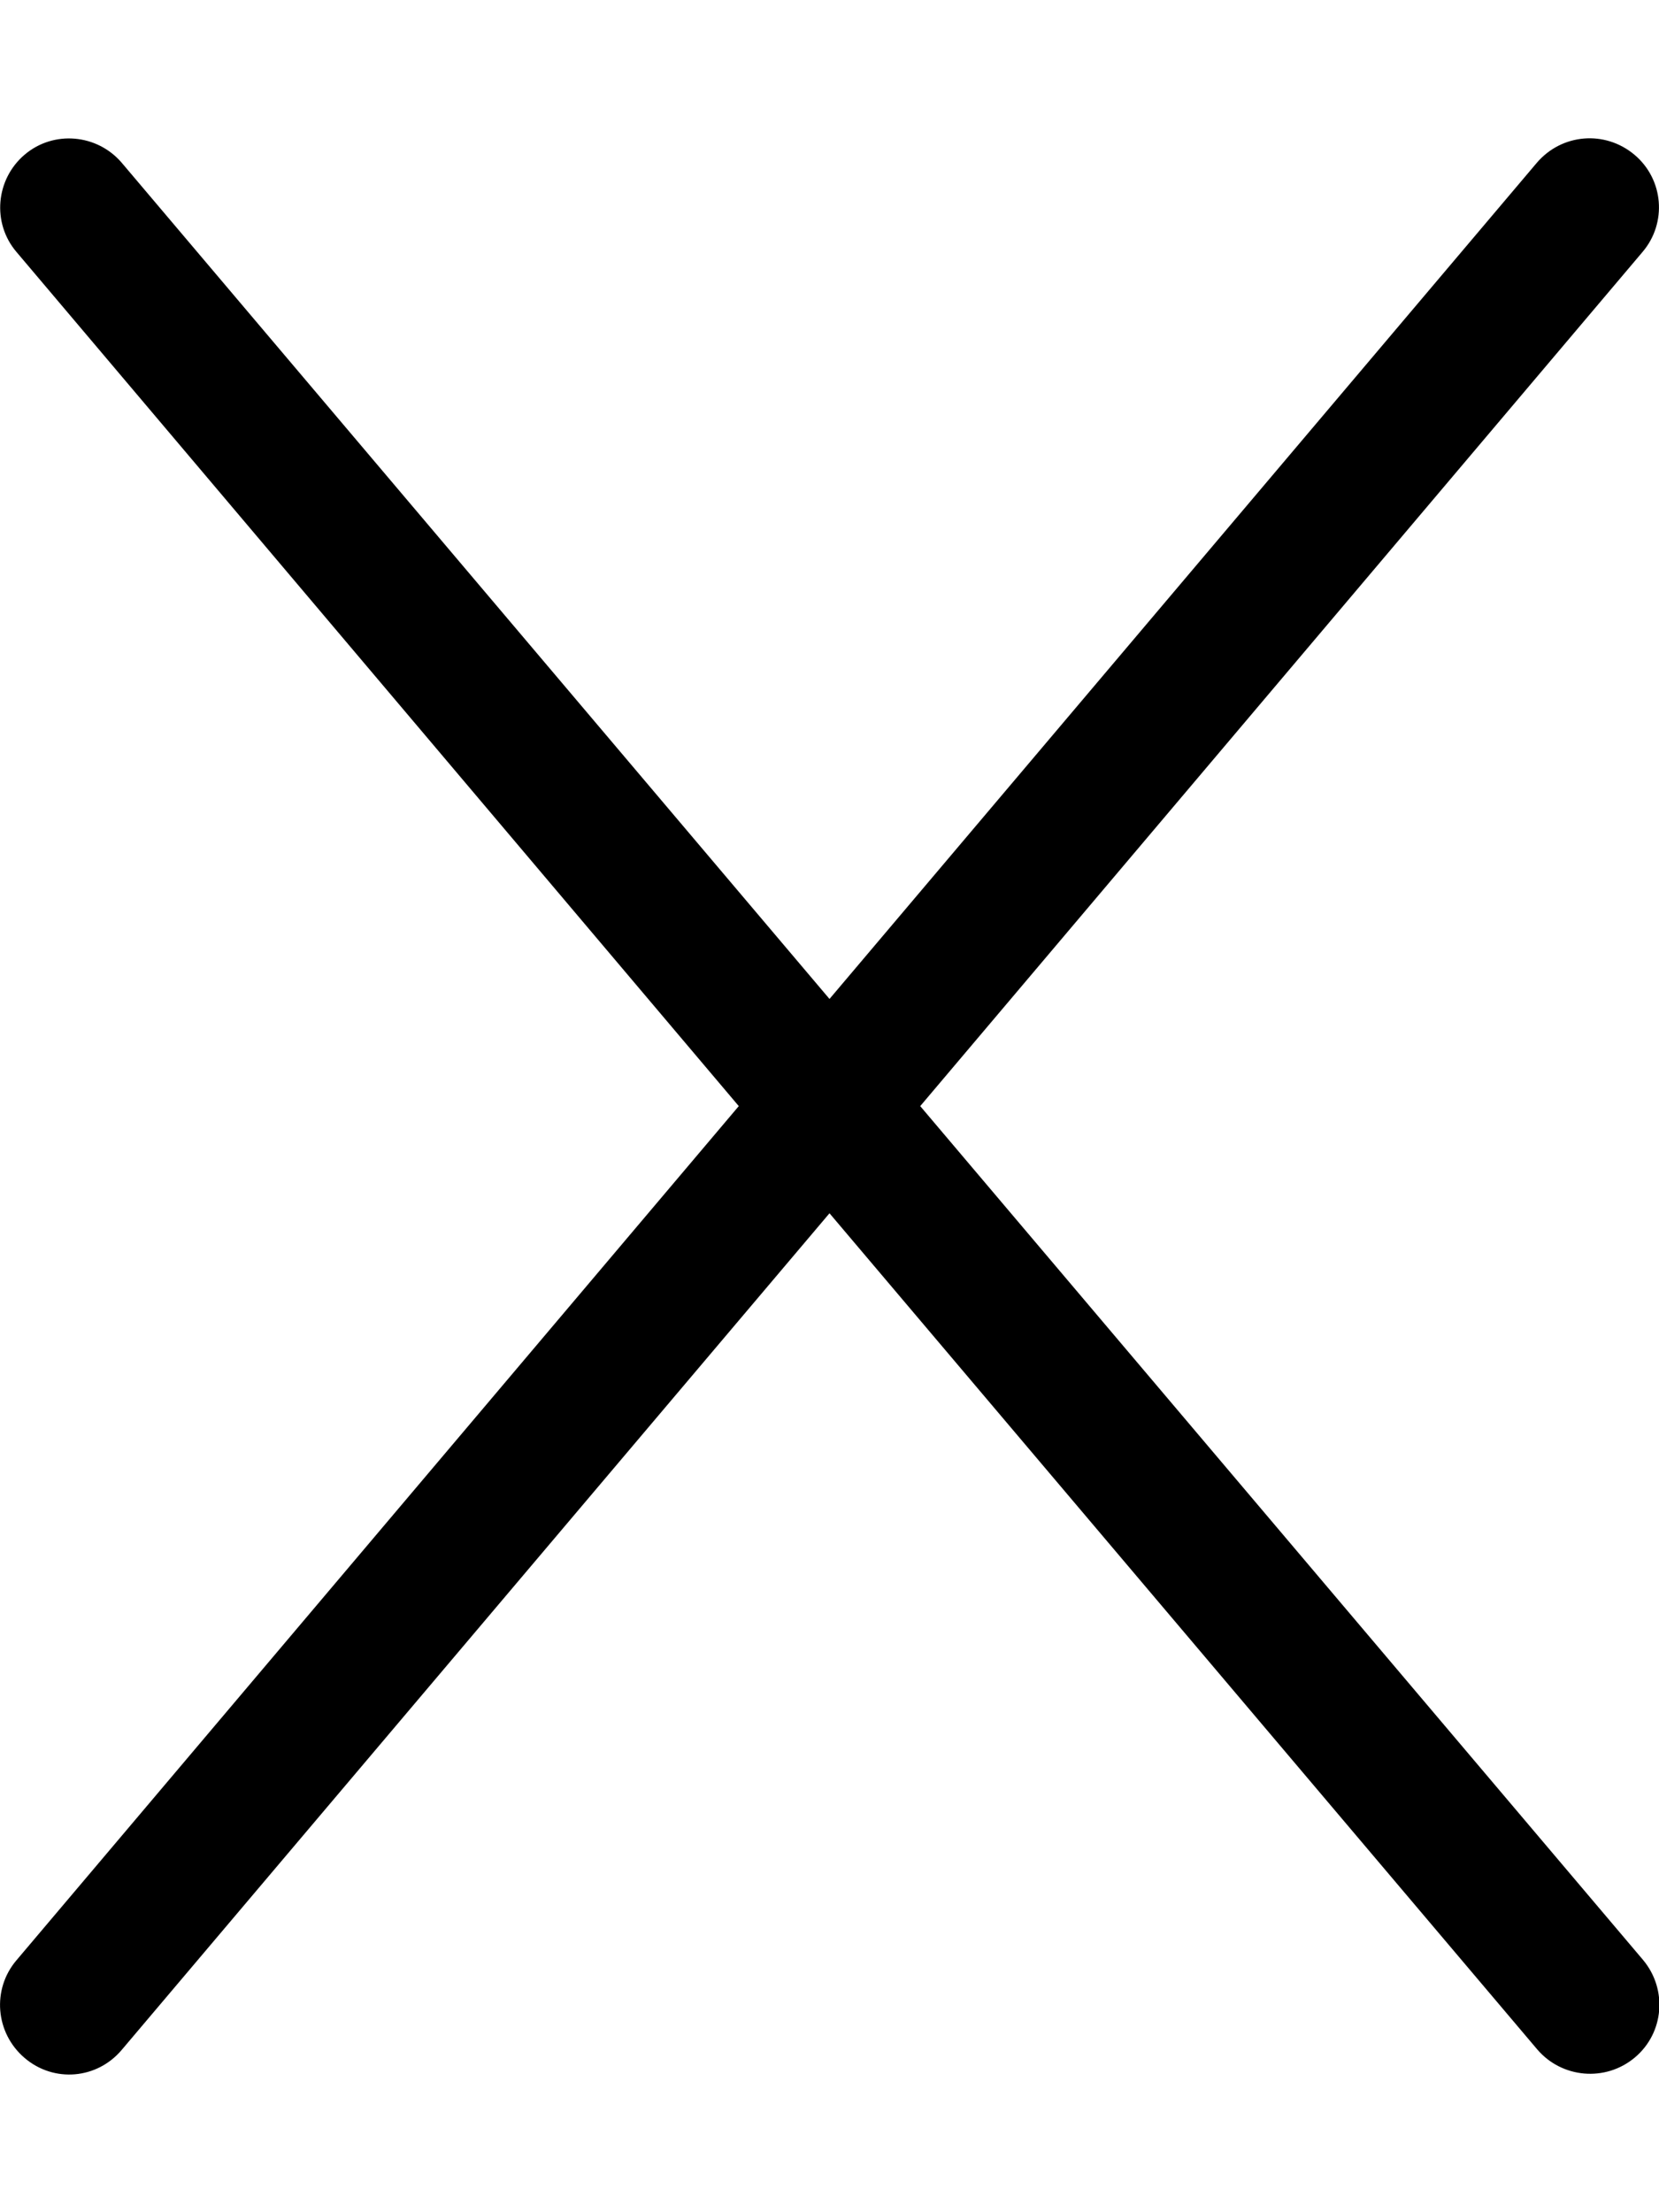
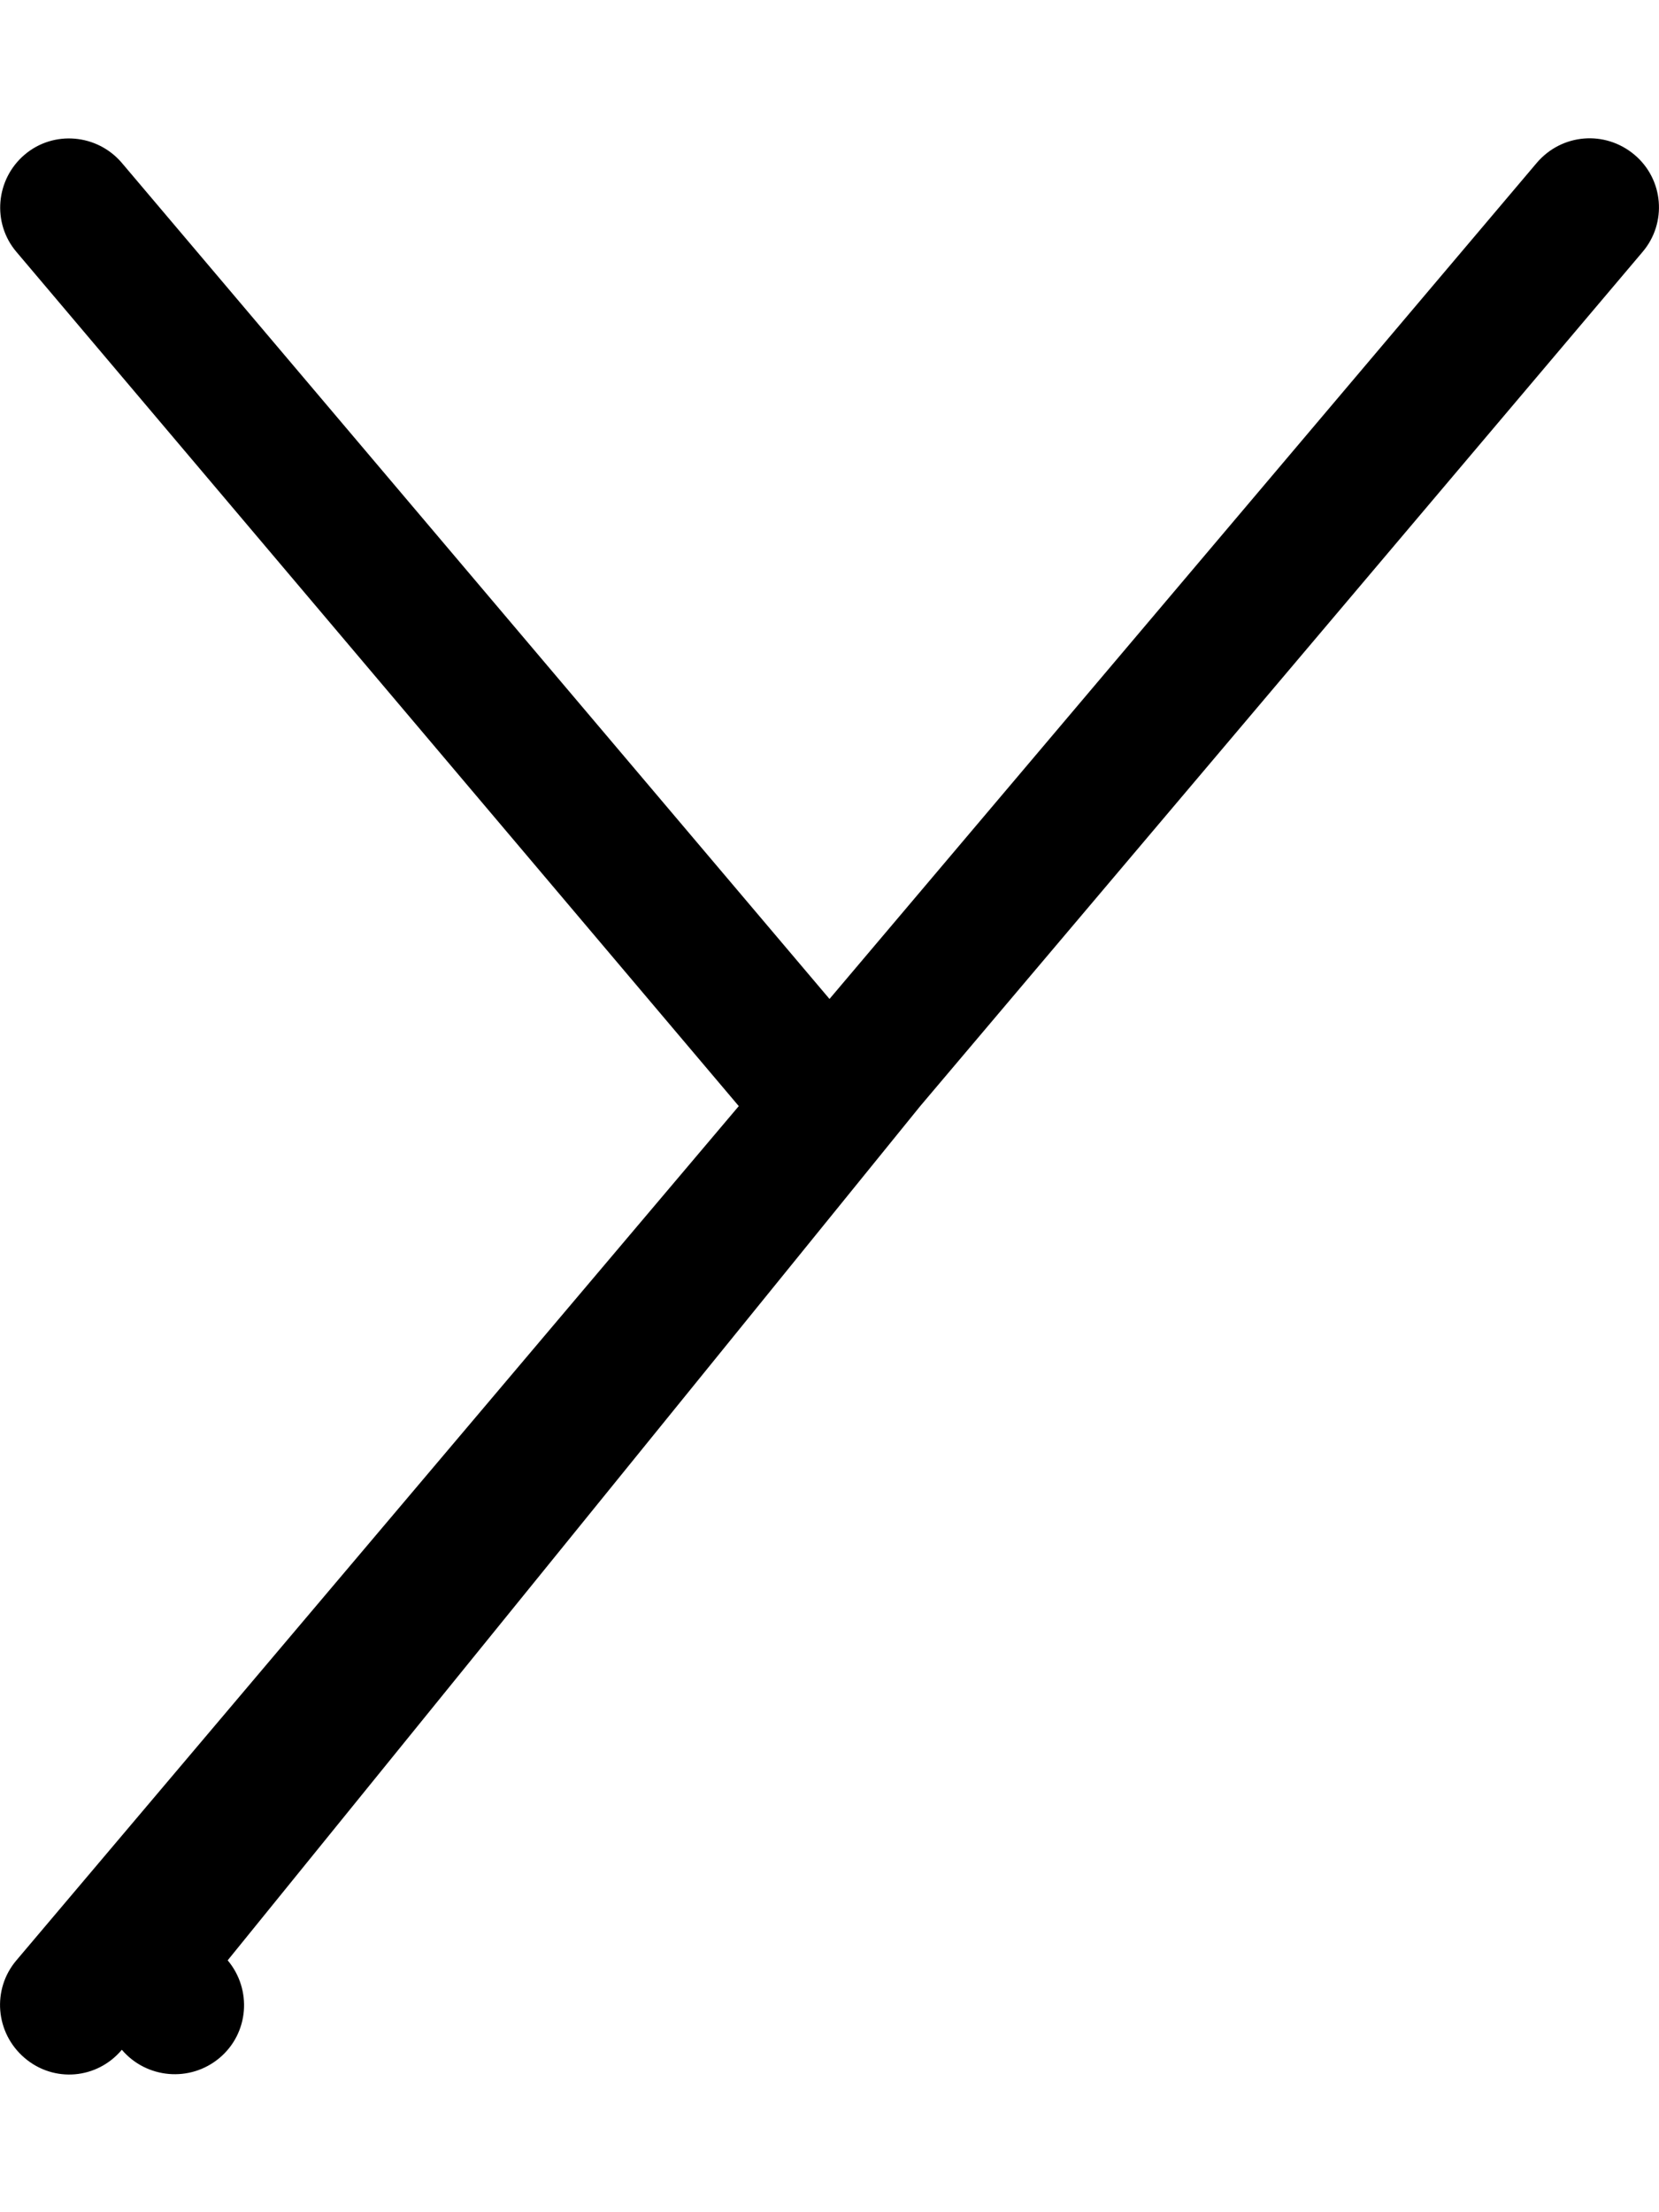
<svg xmlns="http://www.w3.org/2000/svg" viewBox="0 0 384 512">
-   <path d="M380.2 58.3c5.7-6.7 4.9-16.8-1.9-22.5s-16.8-4.9-22.6 1.9L192 231.2 28.2 37.7c-5.7-6.7-15.8-7.6-22.5-1.9s-7.6 15.8-1.9 22.5L171 256 3.8 453.7c-5.7 6.7-4.9 16.8 1.9 22.6s16.8 4.9 22.5-1.9L192 280.8 355.8 474.3c5.7 6.7 15.8 7.6 22.6 1.9s7.6-15.8 1.9-22.6L213 256 380.2 58.3z" />
+   <path d="M380.2 58.3c5.7-6.7 4.9-16.8-1.9-22.5s-16.8-4.9-22.6 1.9L192 231.2 28.2 37.7c-5.7-6.7-15.8-7.6-22.5-1.9s-7.6 15.8-1.9 22.5L171 256 3.8 453.7c-5.7 6.7-4.9 16.8 1.9 22.6s16.8 4.9 22.5-1.9c5.7 6.7 15.8 7.6 22.6 1.9s7.6-15.8 1.9-22.6L213 256 380.2 58.3z" />
</svg>